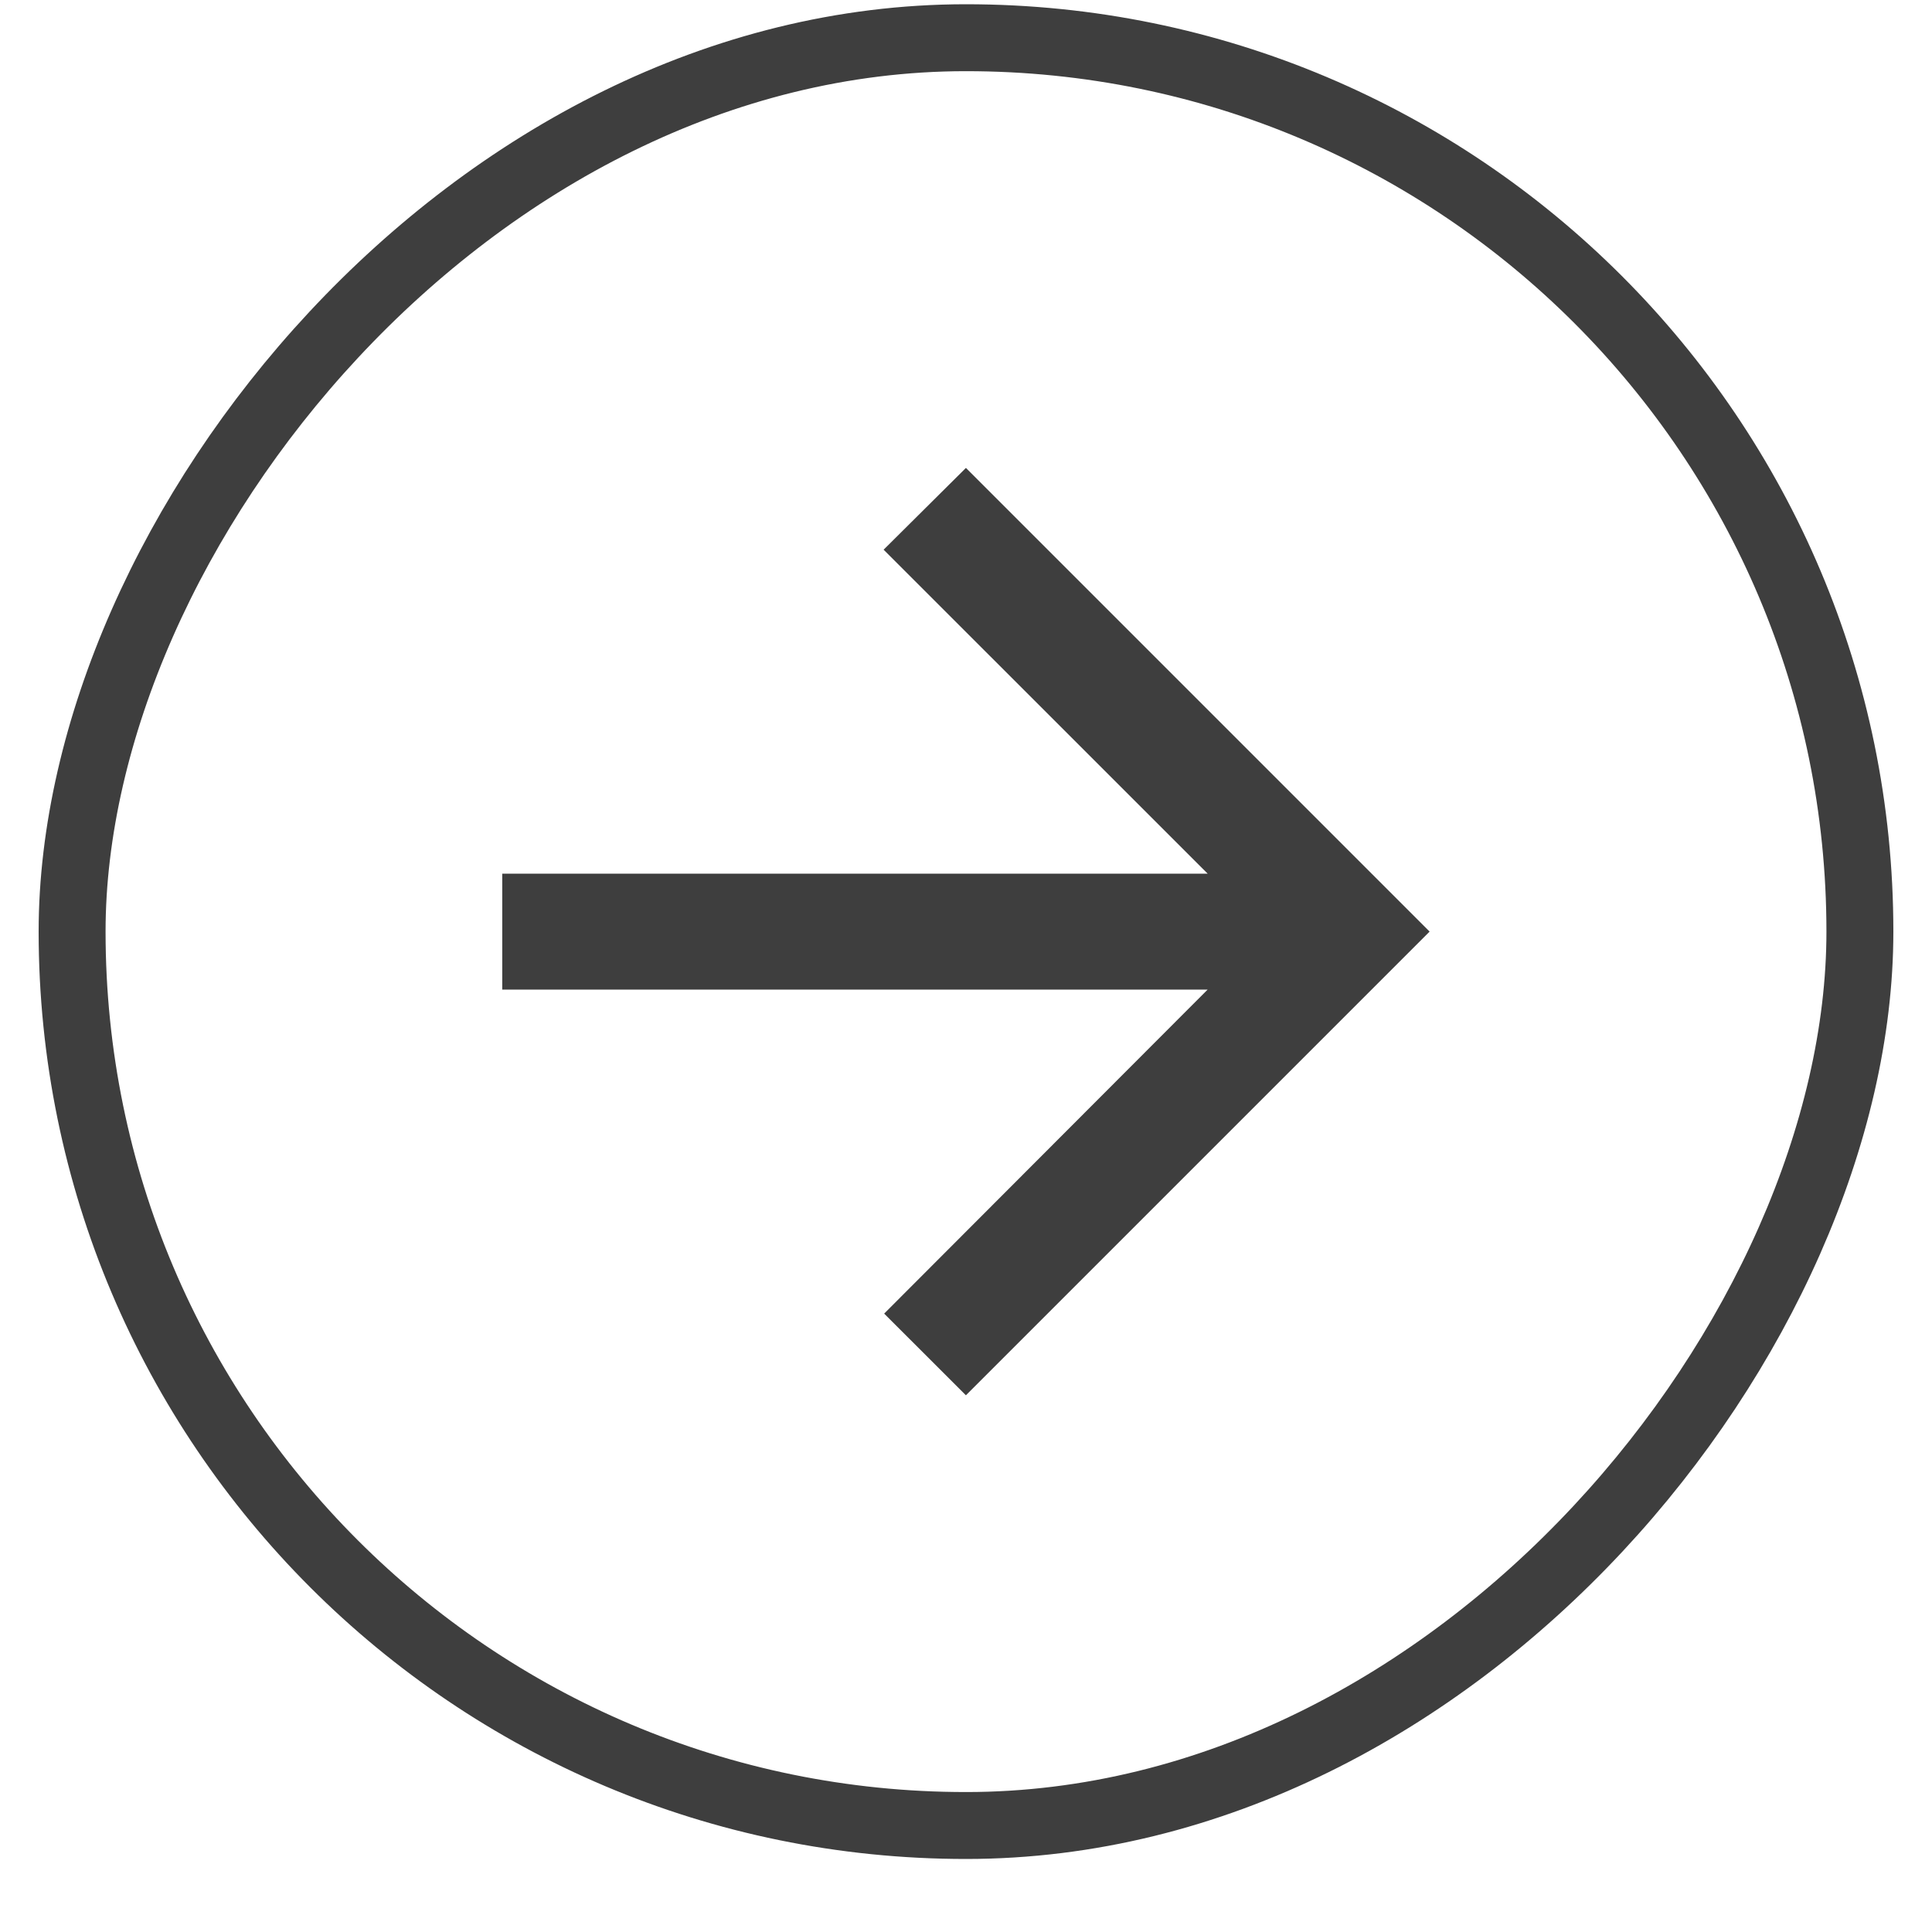
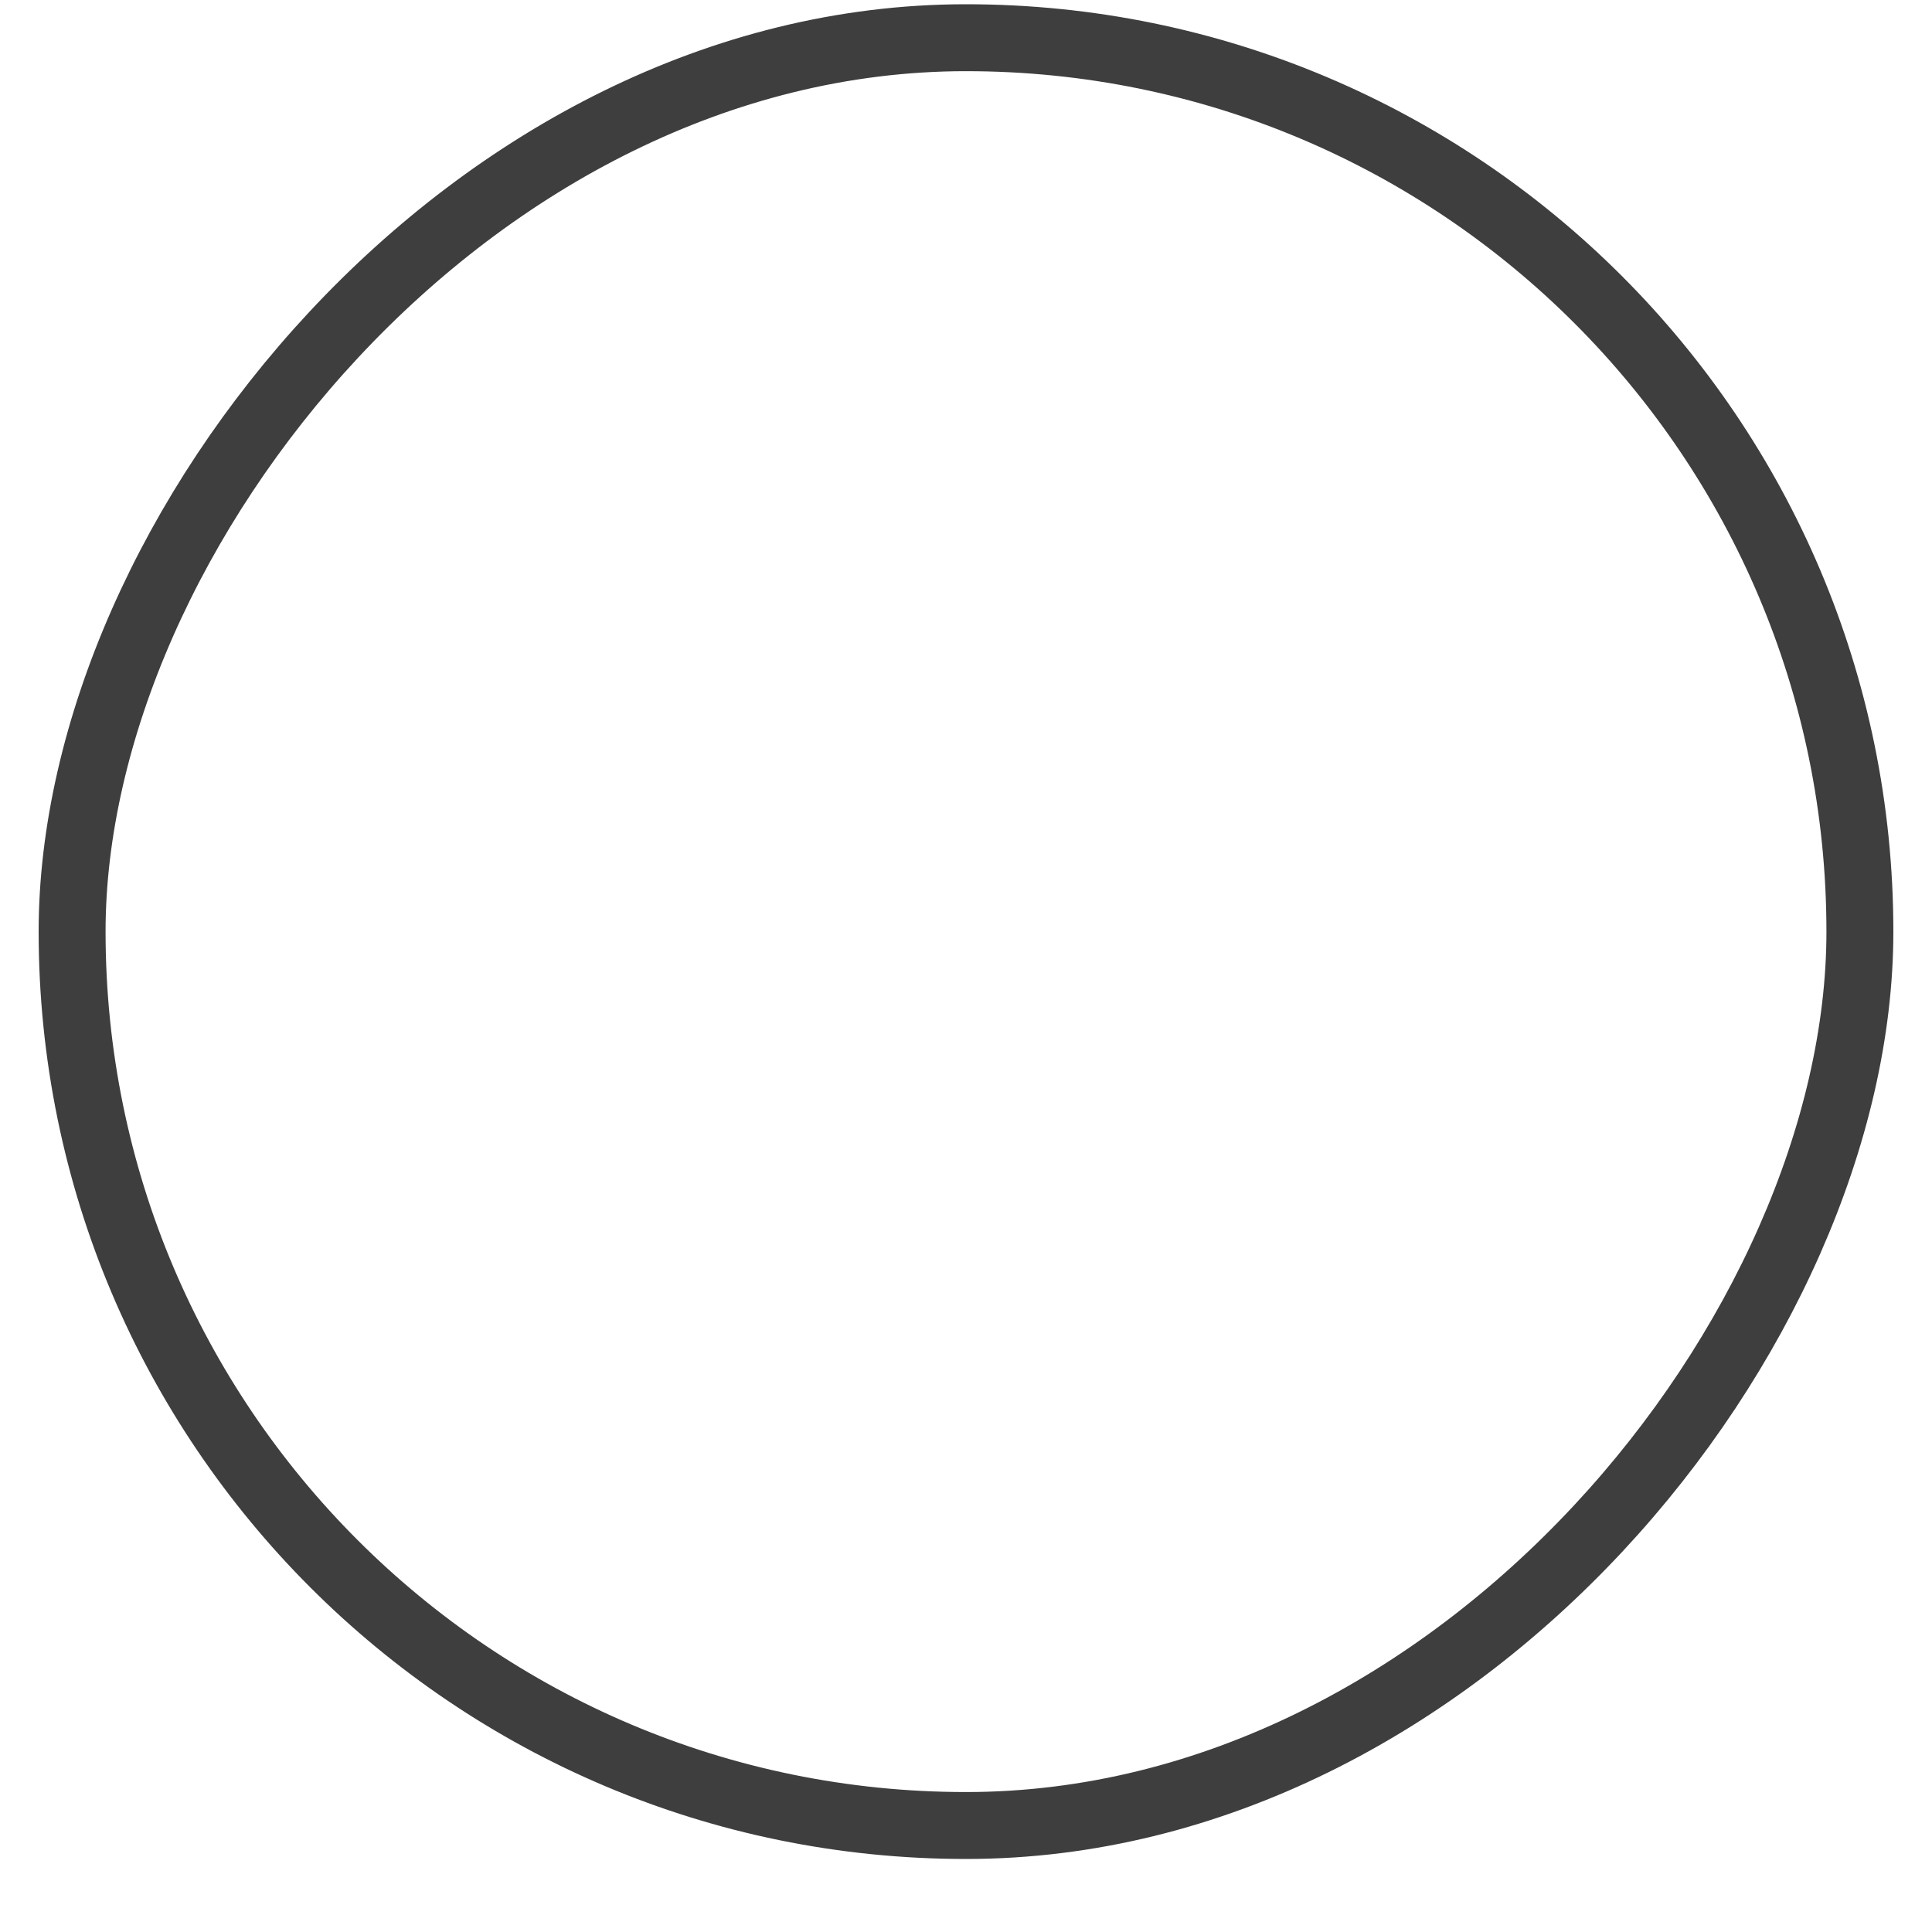
<svg xmlns="http://www.w3.org/2000/svg" width="25" height="25" viewBox="0 0 25 25" fill="none">
  <rect x="-0.433" y="0.433" width="23.134" height="23.134" rx="11.567" transform="matrix(-1 0 0 1 23.634 0.055)" stroke="#3E3E3E" stroke-width="0.866" />
-   <path d="M6.499 11.305H15.627L11.434 7.113L12.499 6.055L18.499 12.055L12.499 18.055L11.441 16.998L15.627 12.805H6.499V11.305Z" fill="#3E3E3E" />
</svg>